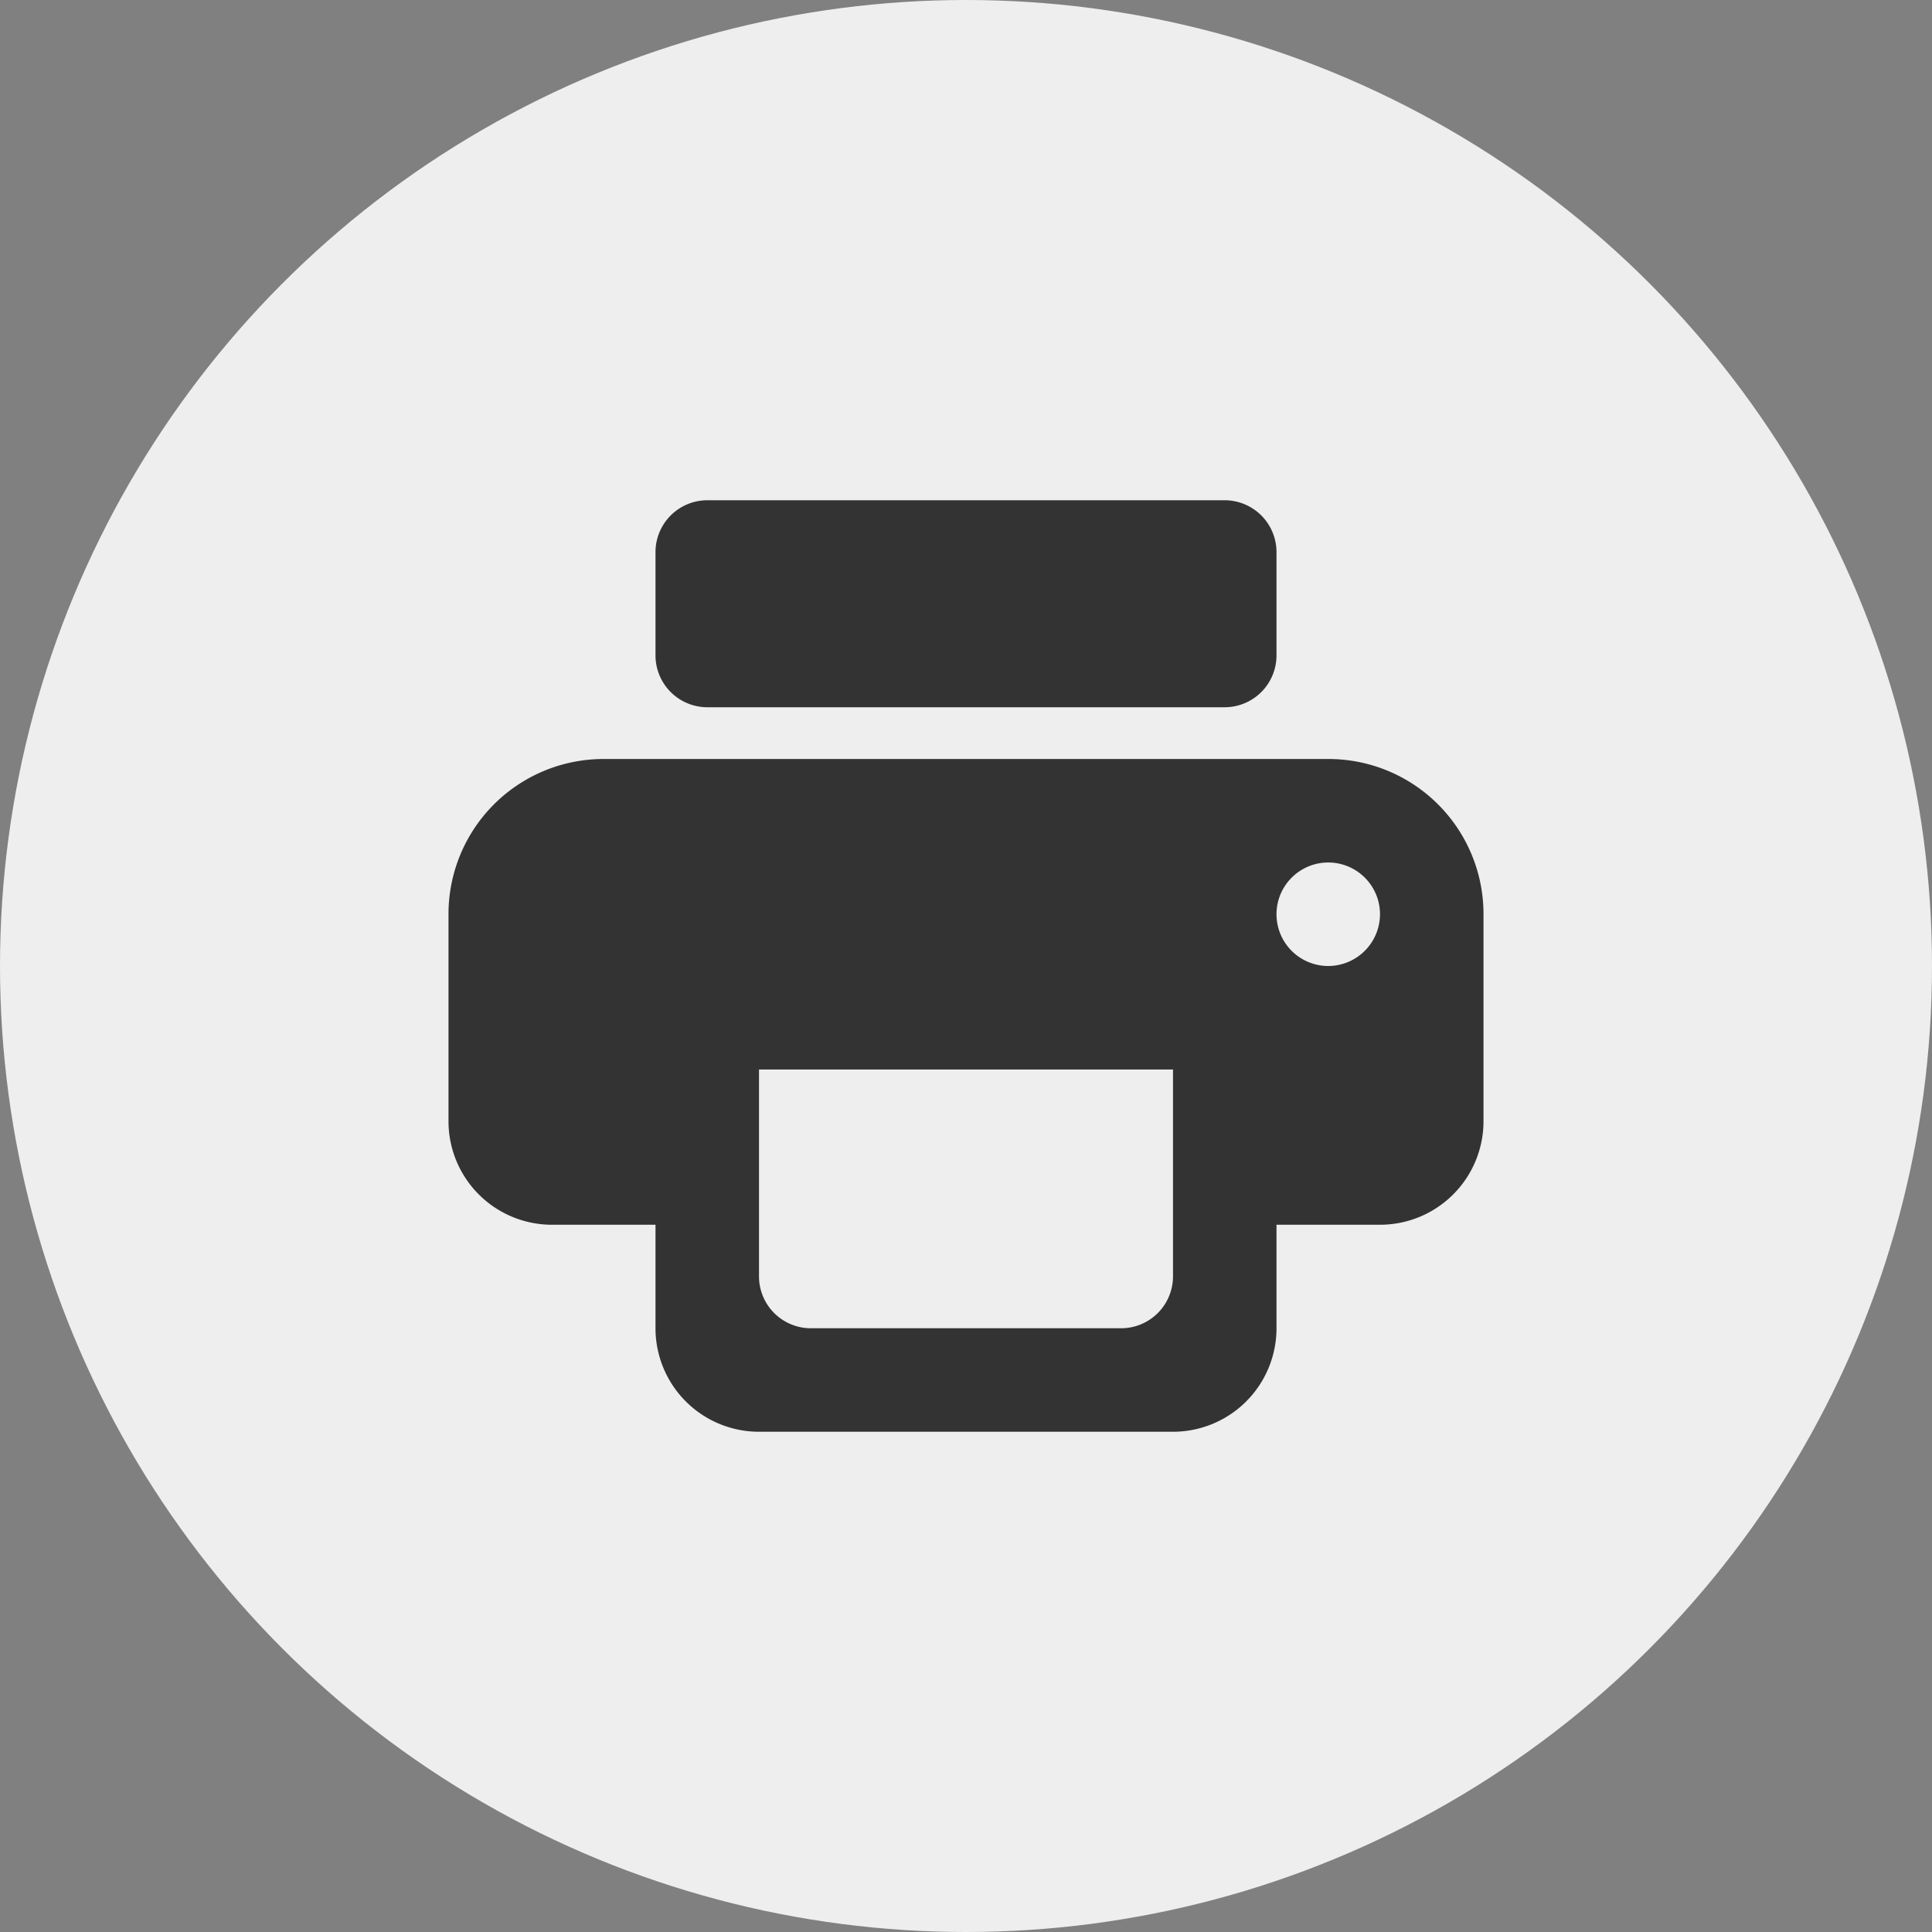
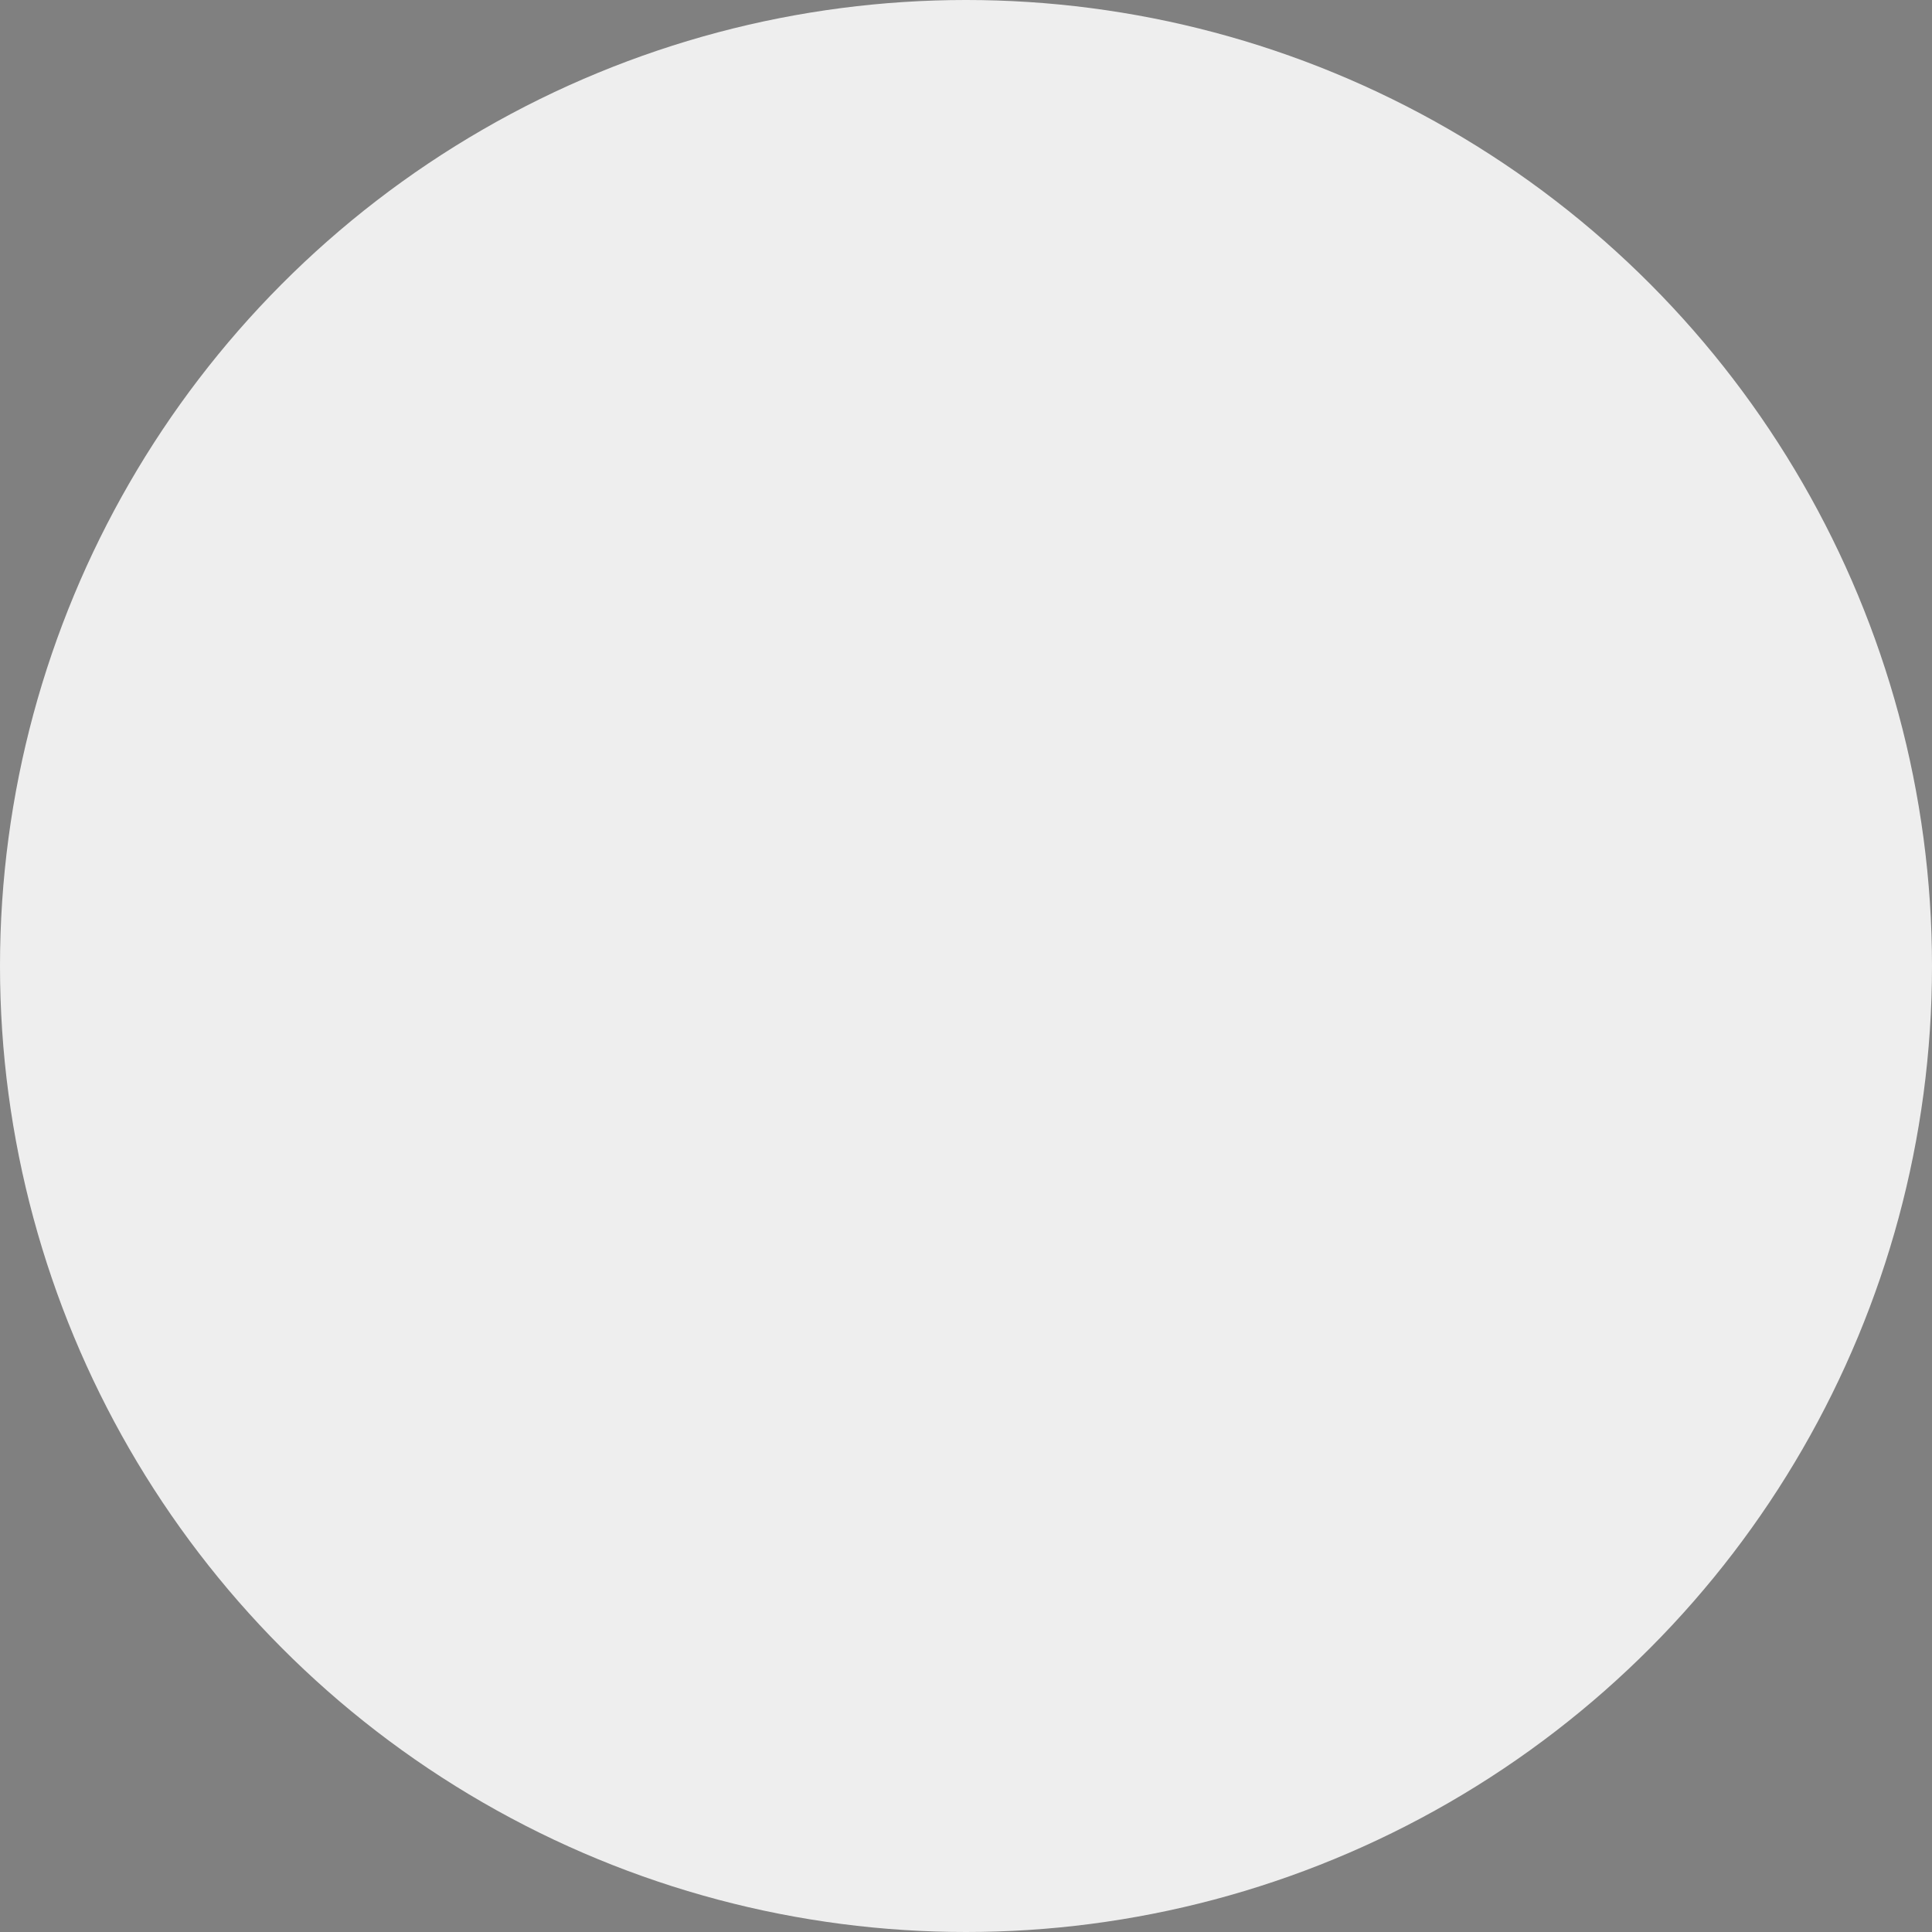
<svg xmlns="http://www.w3.org/2000/svg" width="28" height="28" viewBox="0 0 28 28">
  <rect x="0" y="0" width="28" height="28" fill="#808080" stroke="none" />
  <g id="ic_fax" transform="translate(-835 -399)">
    <circle id="타원_3" data-name="타원 3" cx="14" cy="14" r="14" transform="translate(835 399)" fill="#eee" />
    <g id="fax" transform="translate(840 404)">
      <path id="패스_140" data-name="패스 140" d="M0,0H18V18H0Z" fill="none" />
-       <path id="패스_141" data-name="패스 141" d="M14.75,6.75H4.25A2.247,2.247,0,0,0,2,9v3a1.5,1.5,0,0,0,1.5,1.5H5V15a1.5,1.5,0,0,0,1.5,1.5h6A1.5,1.5,0,0,0,14,15V13.5h1.5A1.5,1.5,0,0,0,17,12V9A2.247,2.247,0,0,0,14.75,6.75Zm-3,8.25H7.25a.752.752,0,0,1-.75-.75v-3h6v3A.752.752,0,0,1,11.75,15Zm3-5.25A.75.75,0,1,1,15.5,9,.752.752,0,0,1,14.75,9.75ZM13.25,3H5.75A.752.752,0,0,0,5,3.75v1.5A.752.752,0,0,0,5.75,6h7.5A.752.752,0,0,0,14,5.25V3.75A.752.752,0,0,0,13.25,3Z" transform="translate(-0.5 -0.75)" fill="#333" />
    </g>
  </g>
</svg>